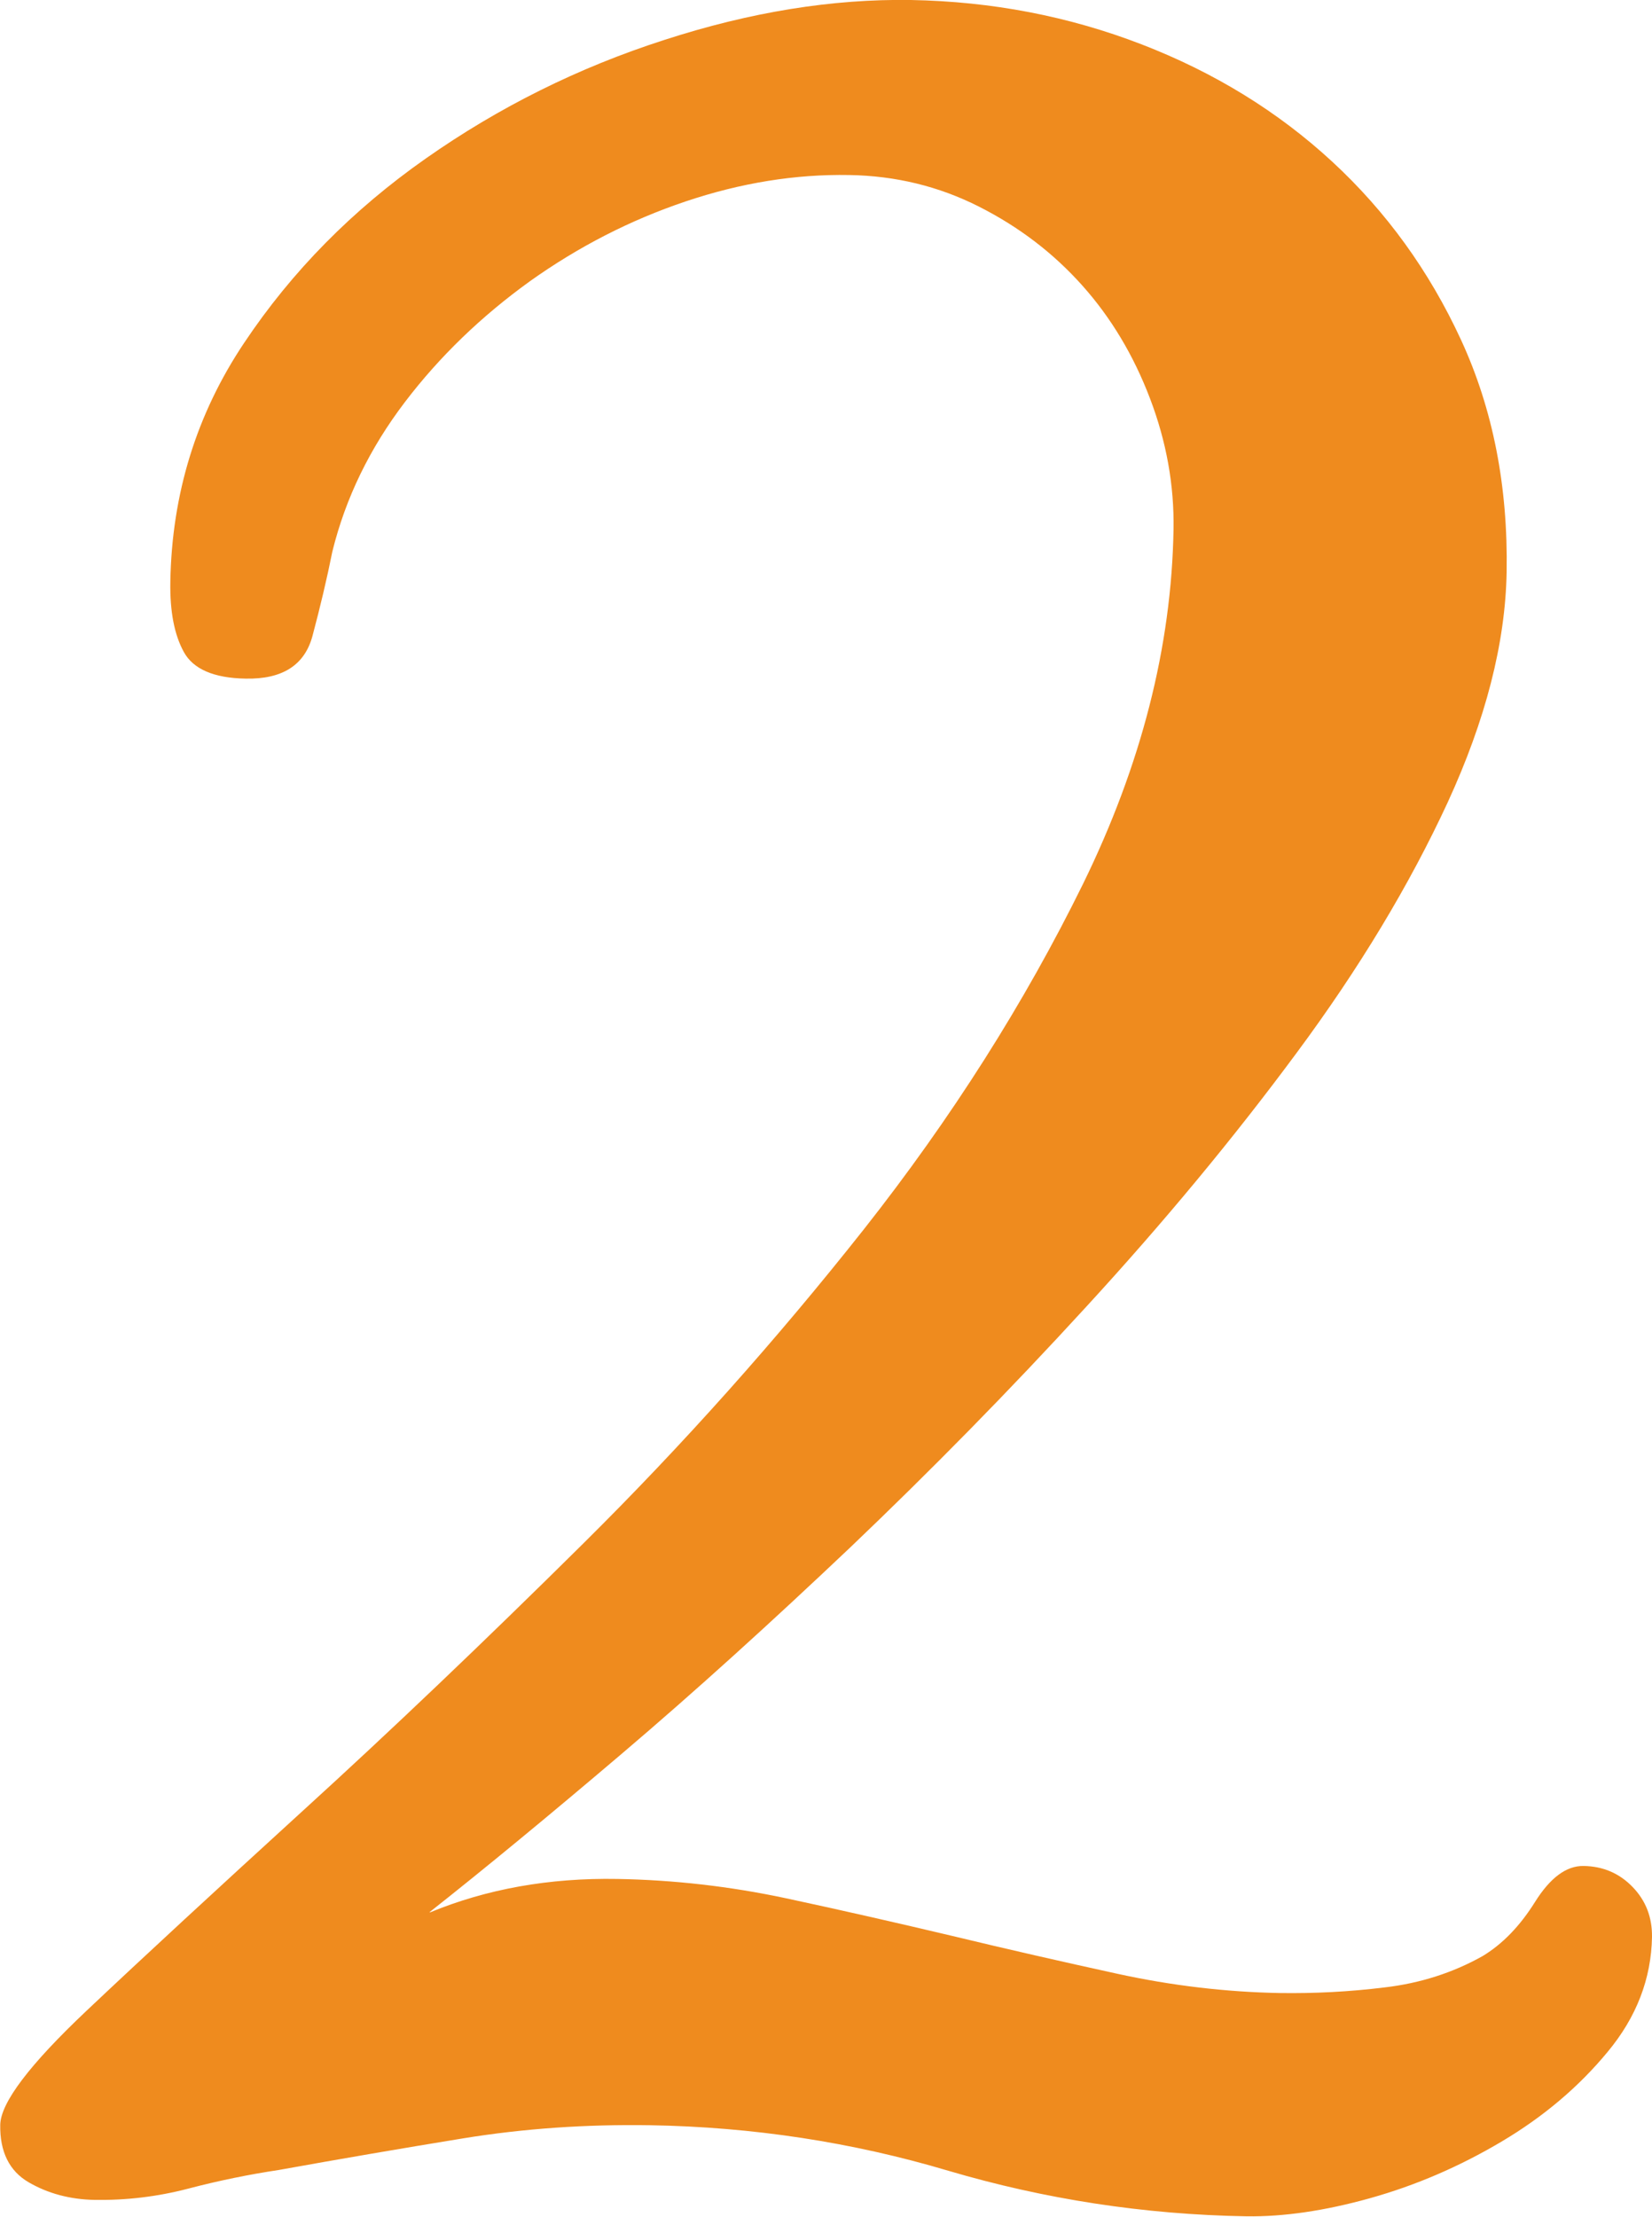
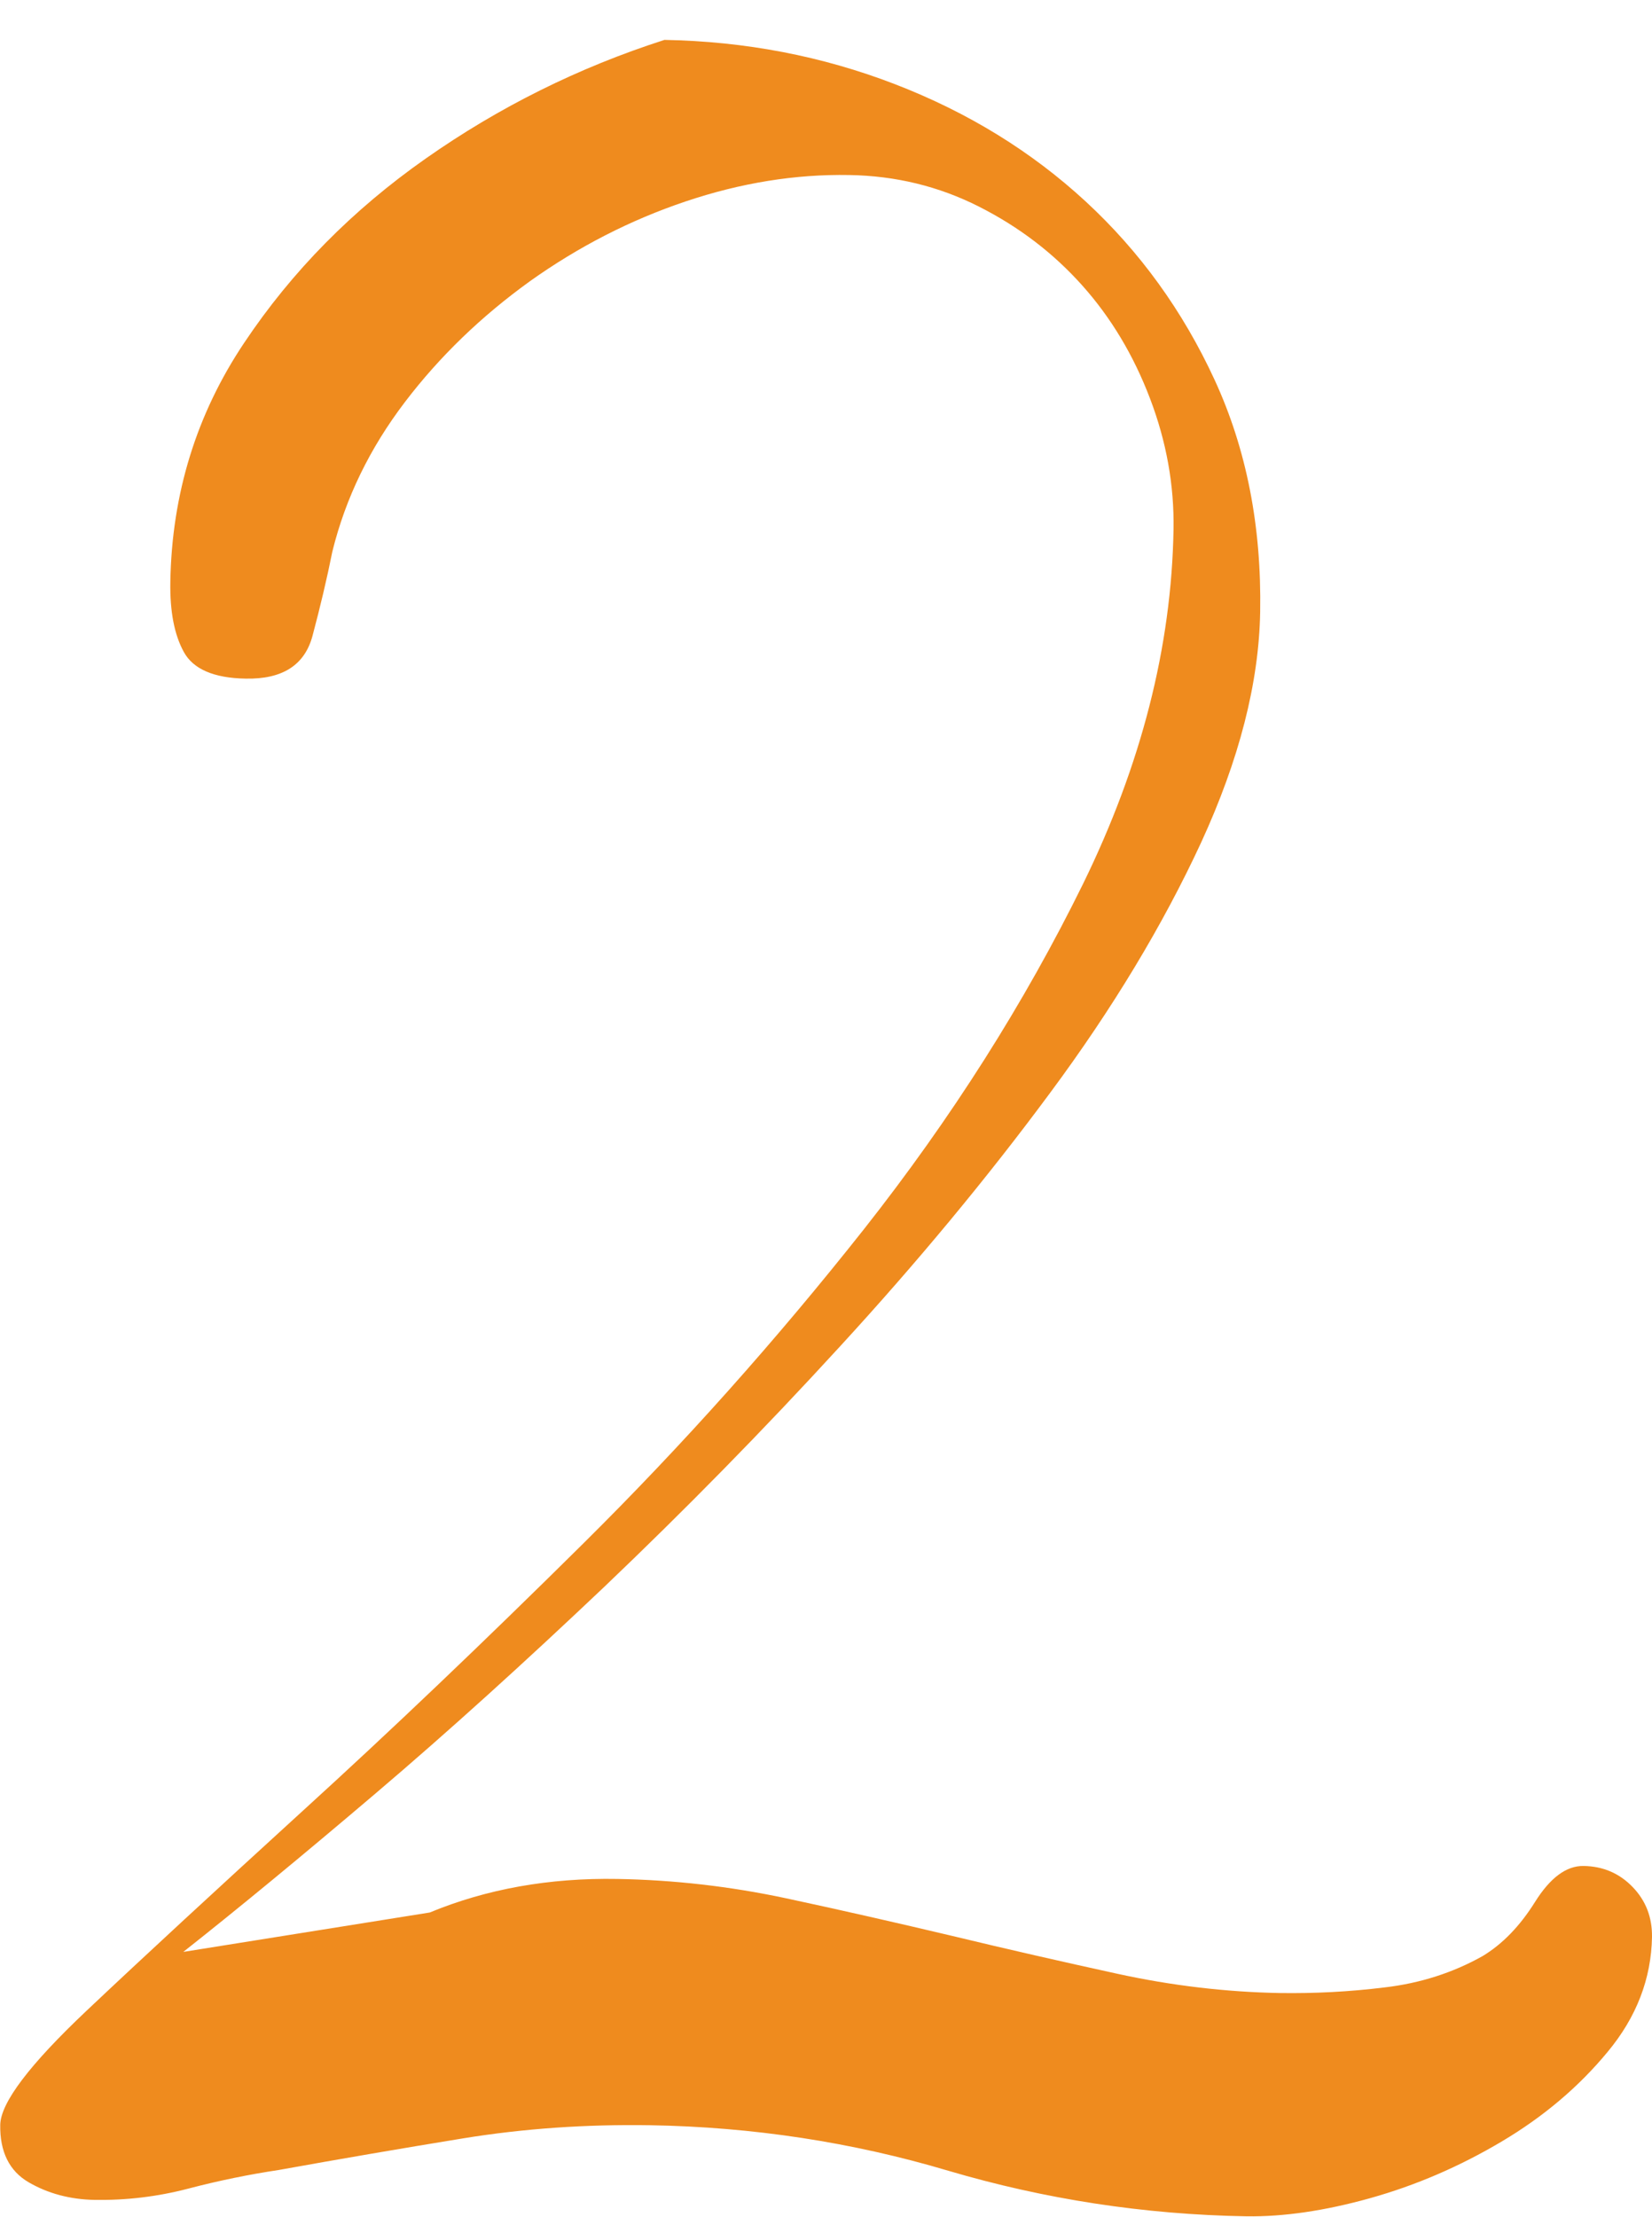
<svg xmlns="http://www.w3.org/2000/svg" id="_レイヤー_2" data-name="レイヤー_2" viewBox="0 0 67.5 90.56">
  <defs>
    <style>
      .cls-1 {
        fill: #ef8b1e;
      }
    </style>
  </defs>
  <g id="_レイヤー_1-2" data-name="レイヤー_1">
-     <path class="cls-1" d="M17.56,78.12c2.32-.96,4.88-1.42,7.67-1.37,2.3.04,4.59.3,6.89.79,2.29.49,4.56,1.01,6.8,1.54,2.24.54,4.48,1.05,6.72,1.54,2.24.49,4.46.75,6.66.79,1.4.02,2.83-.05,4.28-.23,1.45-.17,2.79-.6,4-1.28.81-.49,1.52-1.22,2.14-2.21.62-.99,1.28-1.48,1.98-1.47.8.01,1.47.3,2.01.86.54.56.8,1.24.79,2.04-.03,1.7-.63,3.27-1.81,4.69-1.18,1.43-2.62,2.65-4.34,3.67-1.72,1.02-3.51,1.79-5.37,2.31-1.86.52-3.54.76-5.04.74-4.2-.07-8.26-.7-12.19-1.86-3.93-1.17-8-1.79-12.19-1.86-2.6-.04-5.15.13-7.66.54-2.51.41-5.02.84-7.52,1.29-1.2.18-2.43.43-3.69.76-1.26.33-2.54.48-3.83.46-1-.02-1.9-.26-2.69-.72-.79-.46-1.18-1.25-1.16-2.35.02-.9,1.19-2.45,3.53-4.66,2.34-2.21,5.29-4.93,8.84-8.17,3.56-3.24,7.37-6.87,11.44-10.9,4.07-4.03,7.89-8.31,11.48-12.85,3.58-4.54,6.56-9.24,8.95-14.1,2.38-4.86,3.62-9.69,3.7-14.49.03-1.8-.29-3.58-.96-5.34-.67-1.76-1.59-3.3-2.77-4.62-1.18-1.32-2.58-2.39-4.22-3.22-1.64-.83-3.41-1.26-5.3-1.29-2.2-.04-4.43.32-6.69,1.08-2.26.76-4.38,1.85-6.36,3.26-1.97,1.42-3.68,3.06-5.11,4.94-1.43,1.88-2.42,3.91-2.96,6.1-.22,1.1-.49,2.24-.81,3.44-.32,1.2-1.23,1.78-2.73,1.75-1.3-.02-2.15-.39-2.53-1.09-.39-.71-.57-1.66-.55-2.86.06-3.6,1.07-6.86,3.02-9.77,1.95-2.92,4.42-5.42,7.41-7.52,2.99-2.1,6.24-3.72,9.76-4.85C30.66.49,34.02-.05,37.22,0c3.3.06,6.44.66,9.42,1.81,2.98,1.15,5.58,2.75,7.79,4.79,2.21,2.04,3.97,4.47,5.27,7.29,1.3,2.82,1.92,5.98,1.86,9.48-.05,2.9-.86,6.04-2.41,9.41-1.56,3.37-3.62,6.79-6.18,10.24-2.56,3.46-5.42,6.91-8.58,10.35-3.16,3.45-6.37,6.71-9.62,9.81-3.26,3.09-6.38,5.92-9.37,8.46-3,2.55-5.61,4.7-7.84,6.46Z" />
+     <path class="cls-1" d="M17.56,78.12c2.32-.96,4.88-1.42,7.67-1.37,2.3.04,4.59.3,6.89.79,2.29.49,4.56,1.01,6.8,1.54,2.24.54,4.48,1.05,6.72,1.54,2.24.49,4.46.75,6.66.79,1.4.02,2.83-.05,4.28-.23,1.45-.17,2.79-.6,4-1.28.81-.49,1.52-1.22,2.14-2.21.62-.99,1.28-1.48,1.98-1.47.8.01,1.47.3,2.01.86.54.56.8,1.24.79,2.04-.03,1.7-.63,3.27-1.81,4.69-1.18,1.43-2.62,2.65-4.34,3.67-1.72,1.02-3.51,1.79-5.37,2.31-1.86.52-3.54.76-5.04.74-4.2-.07-8.26-.7-12.19-1.86-3.93-1.17-8-1.79-12.19-1.86-2.6-.04-5.15.13-7.66.54-2.51.41-5.02.84-7.52,1.29-1.2.18-2.43.43-3.69.76-1.26.33-2.54.48-3.83.46-1-.02-1.9-.26-2.69-.72-.79-.46-1.18-1.25-1.16-2.35.02-.9,1.19-2.45,3.53-4.66,2.34-2.21,5.29-4.93,8.84-8.17,3.56-3.24,7.37-6.87,11.44-10.9,4.07-4.03,7.89-8.31,11.48-12.85,3.58-4.54,6.56-9.24,8.95-14.1,2.38-4.86,3.62-9.69,3.7-14.49.03-1.8-.29-3.58-.96-5.34-.67-1.76-1.59-3.3-2.77-4.62-1.18-1.32-2.58-2.39-4.22-3.22-1.64-.83-3.41-1.26-5.3-1.29-2.2-.04-4.43.32-6.69,1.08-2.26.76-4.38,1.85-6.36,3.26-1.97,1.42-3.68,3.06-5.11,4.94-1.43,1.88-2.42,3.91-2.96,6.1-.22,1.1-.49,2.24-.81,3.44-.32,1.2-1.23,1.78-2.73,1.75-1.3-.02-2.15-.39-2.53-1.09-.39-.71-.57-1.66-.55-2.86.06-3.6,1.07-6.86,3.02-9.77,1.95-2.92,4.42-5.42,7.41-7.52,2.99-2.1,6.24-3.72,9.76-4.85c3.3.06,6.44.66,9.42,1.81,2.98,1.15,5.58,2.75,7.79,4.79,2.21,2.04,3.97,4.47,5.27,7.29,1.3,2.82,1.92,5.98,1.86,9.48-.05,2.9-.86,6.04-2.41,9.41-1.56,3.37-3.62,6.79-6.18,10.24-2.56,3.46-5.42,6.91-8.58,10.35-3.16,3.45-6.37,6.71-9.62,9.81-3.26,3.09-6.38,5.92-9.37,8.46-3,2.55-5.61,4.7-7.84,6.46Z" />
  </g>
</svg>